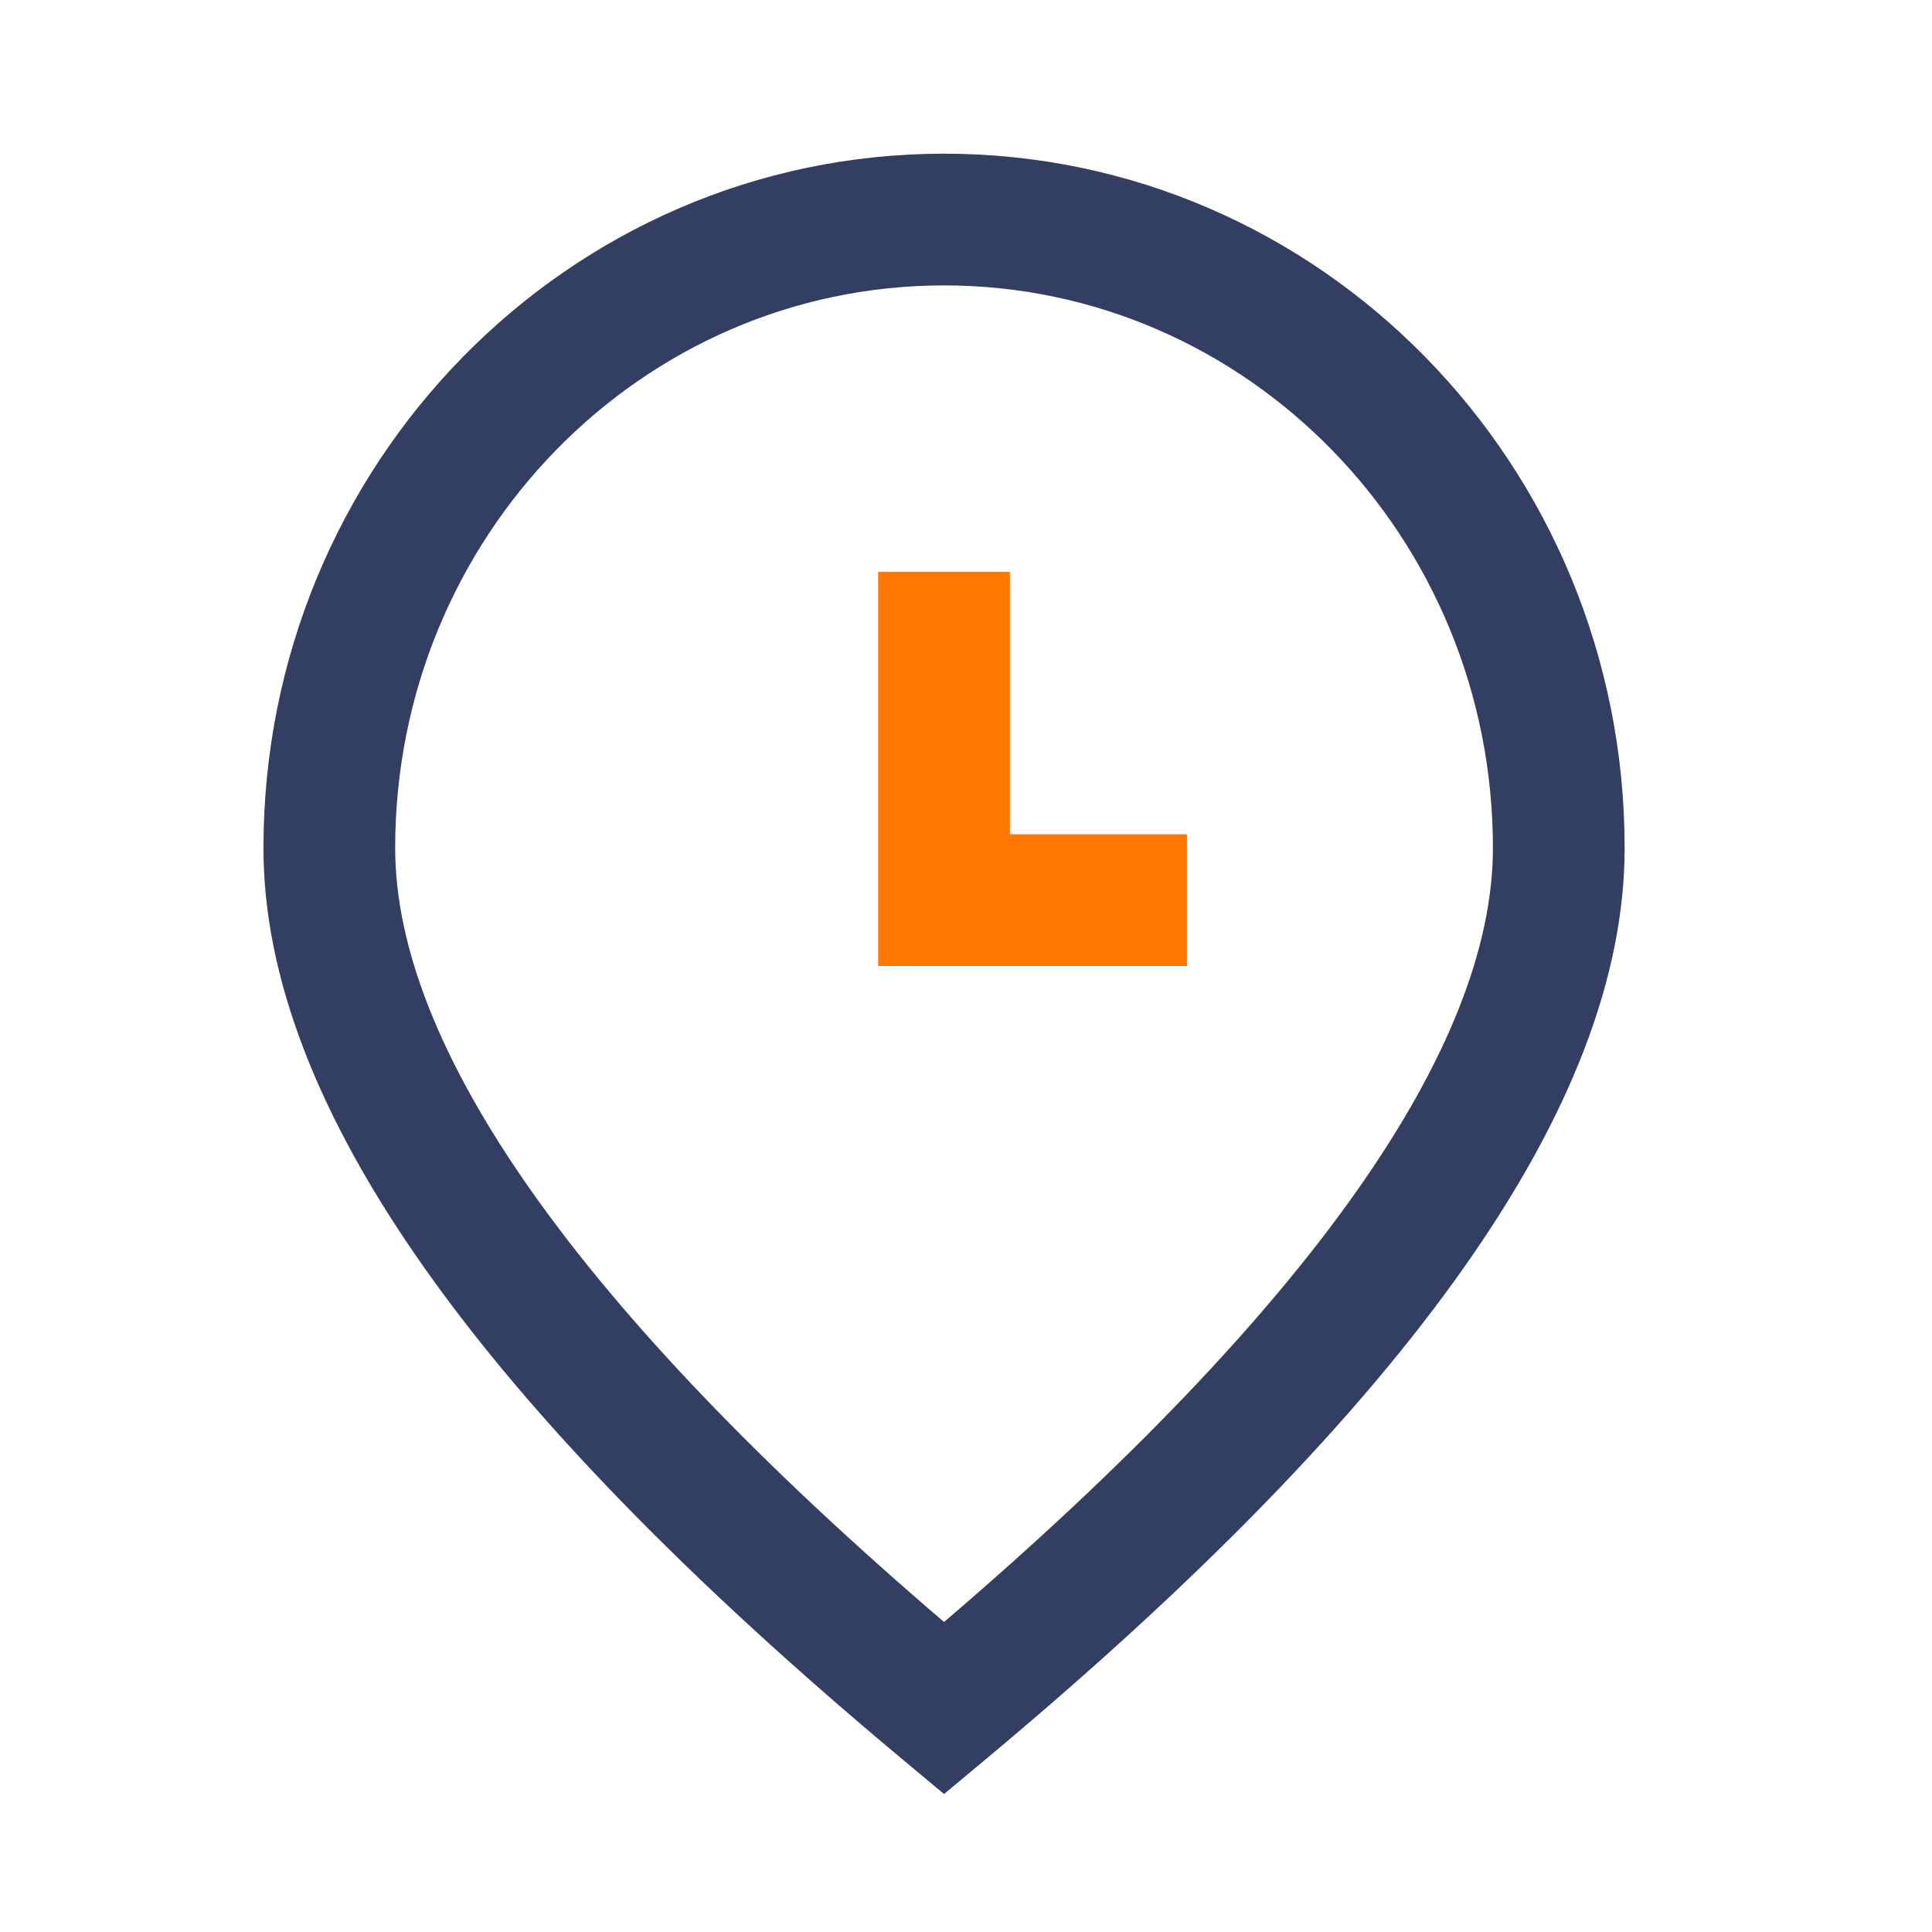
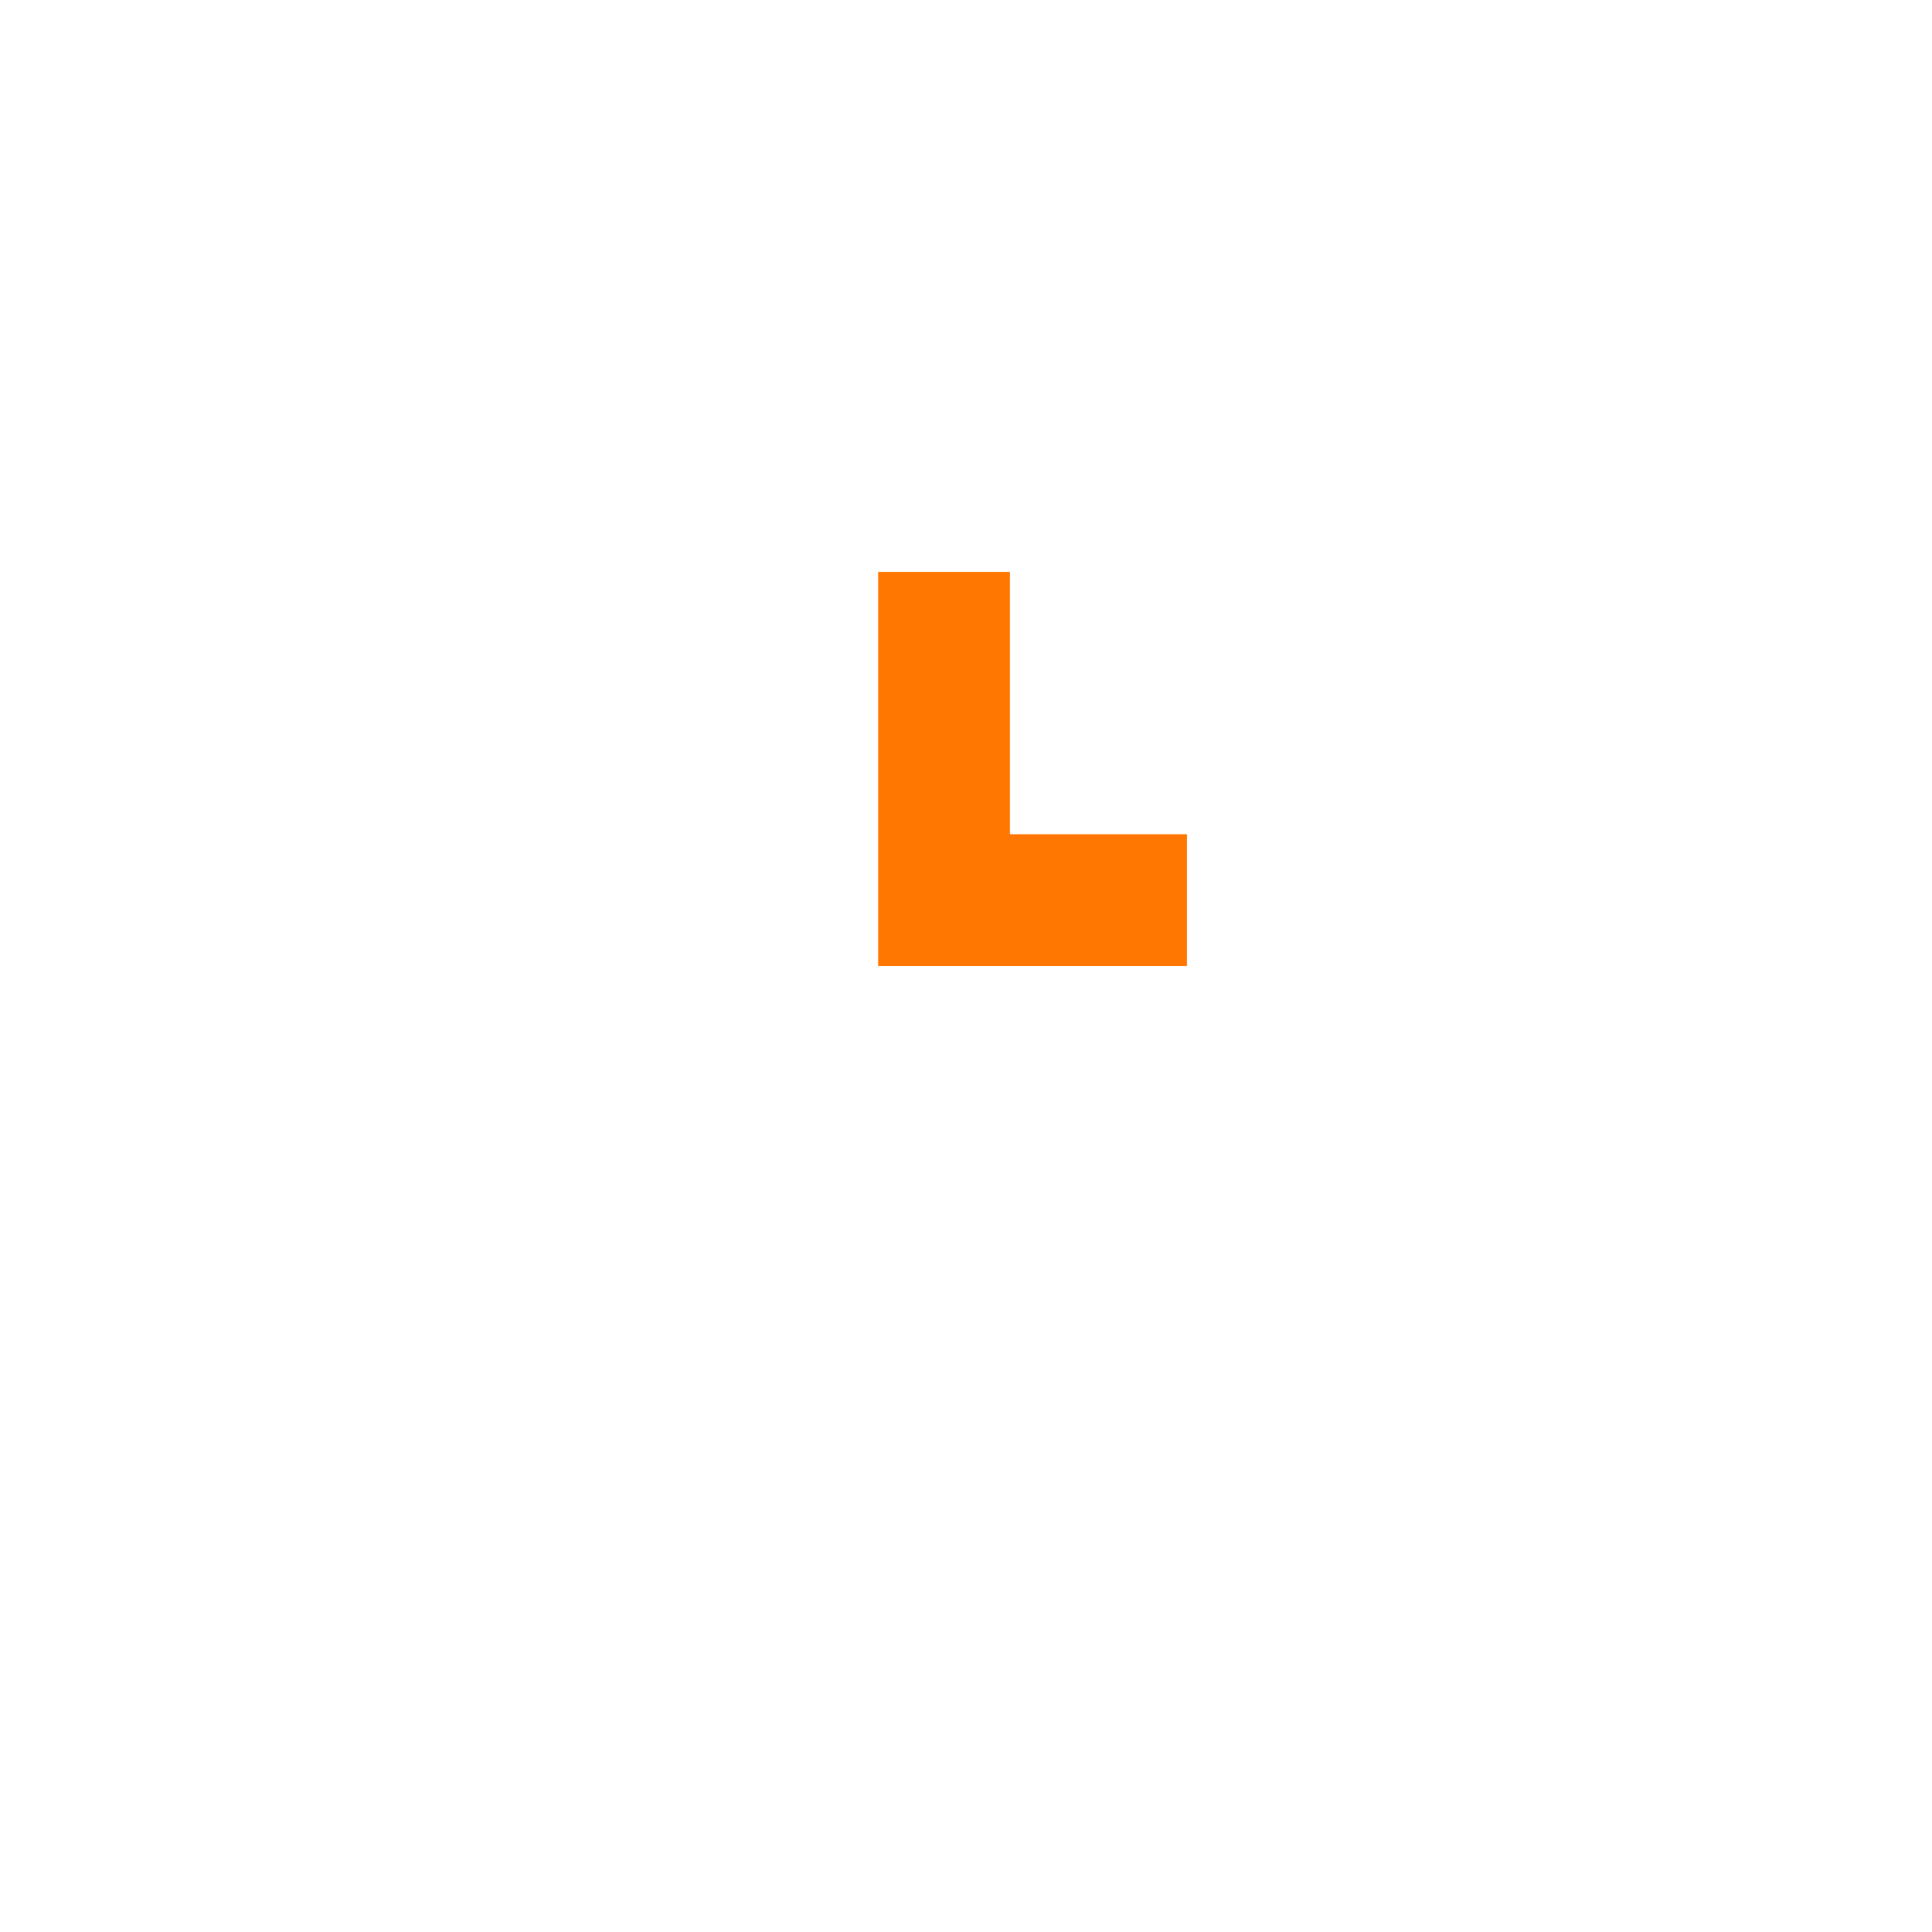
<svg xmlns="http://www.w3.org/2000/svg" width="44" height="44">
  <g fill="none">
-     <path fill="#333E63" d="M22.461 40.056l-.961.802-.961-.802C10.89 32 6 25.156 6 19.312 6 10.586 12.932 3.5 21.5 3.5S37 10.586 37 19.312c0 5.844-4.891 12.69-14.539 20.744zM34 19.312C34 12.229 28.396 6.5 21.5 6.5S9 12.229 9 19.312c0 4.524 4.126 10.463 12.5 17.628C29.874 29.775 34 23.836 34 19.312z" />
    <path fill="#F70" d="M27.032 19v3H20v-8.974h3V19z" />
  </g>
</svg>